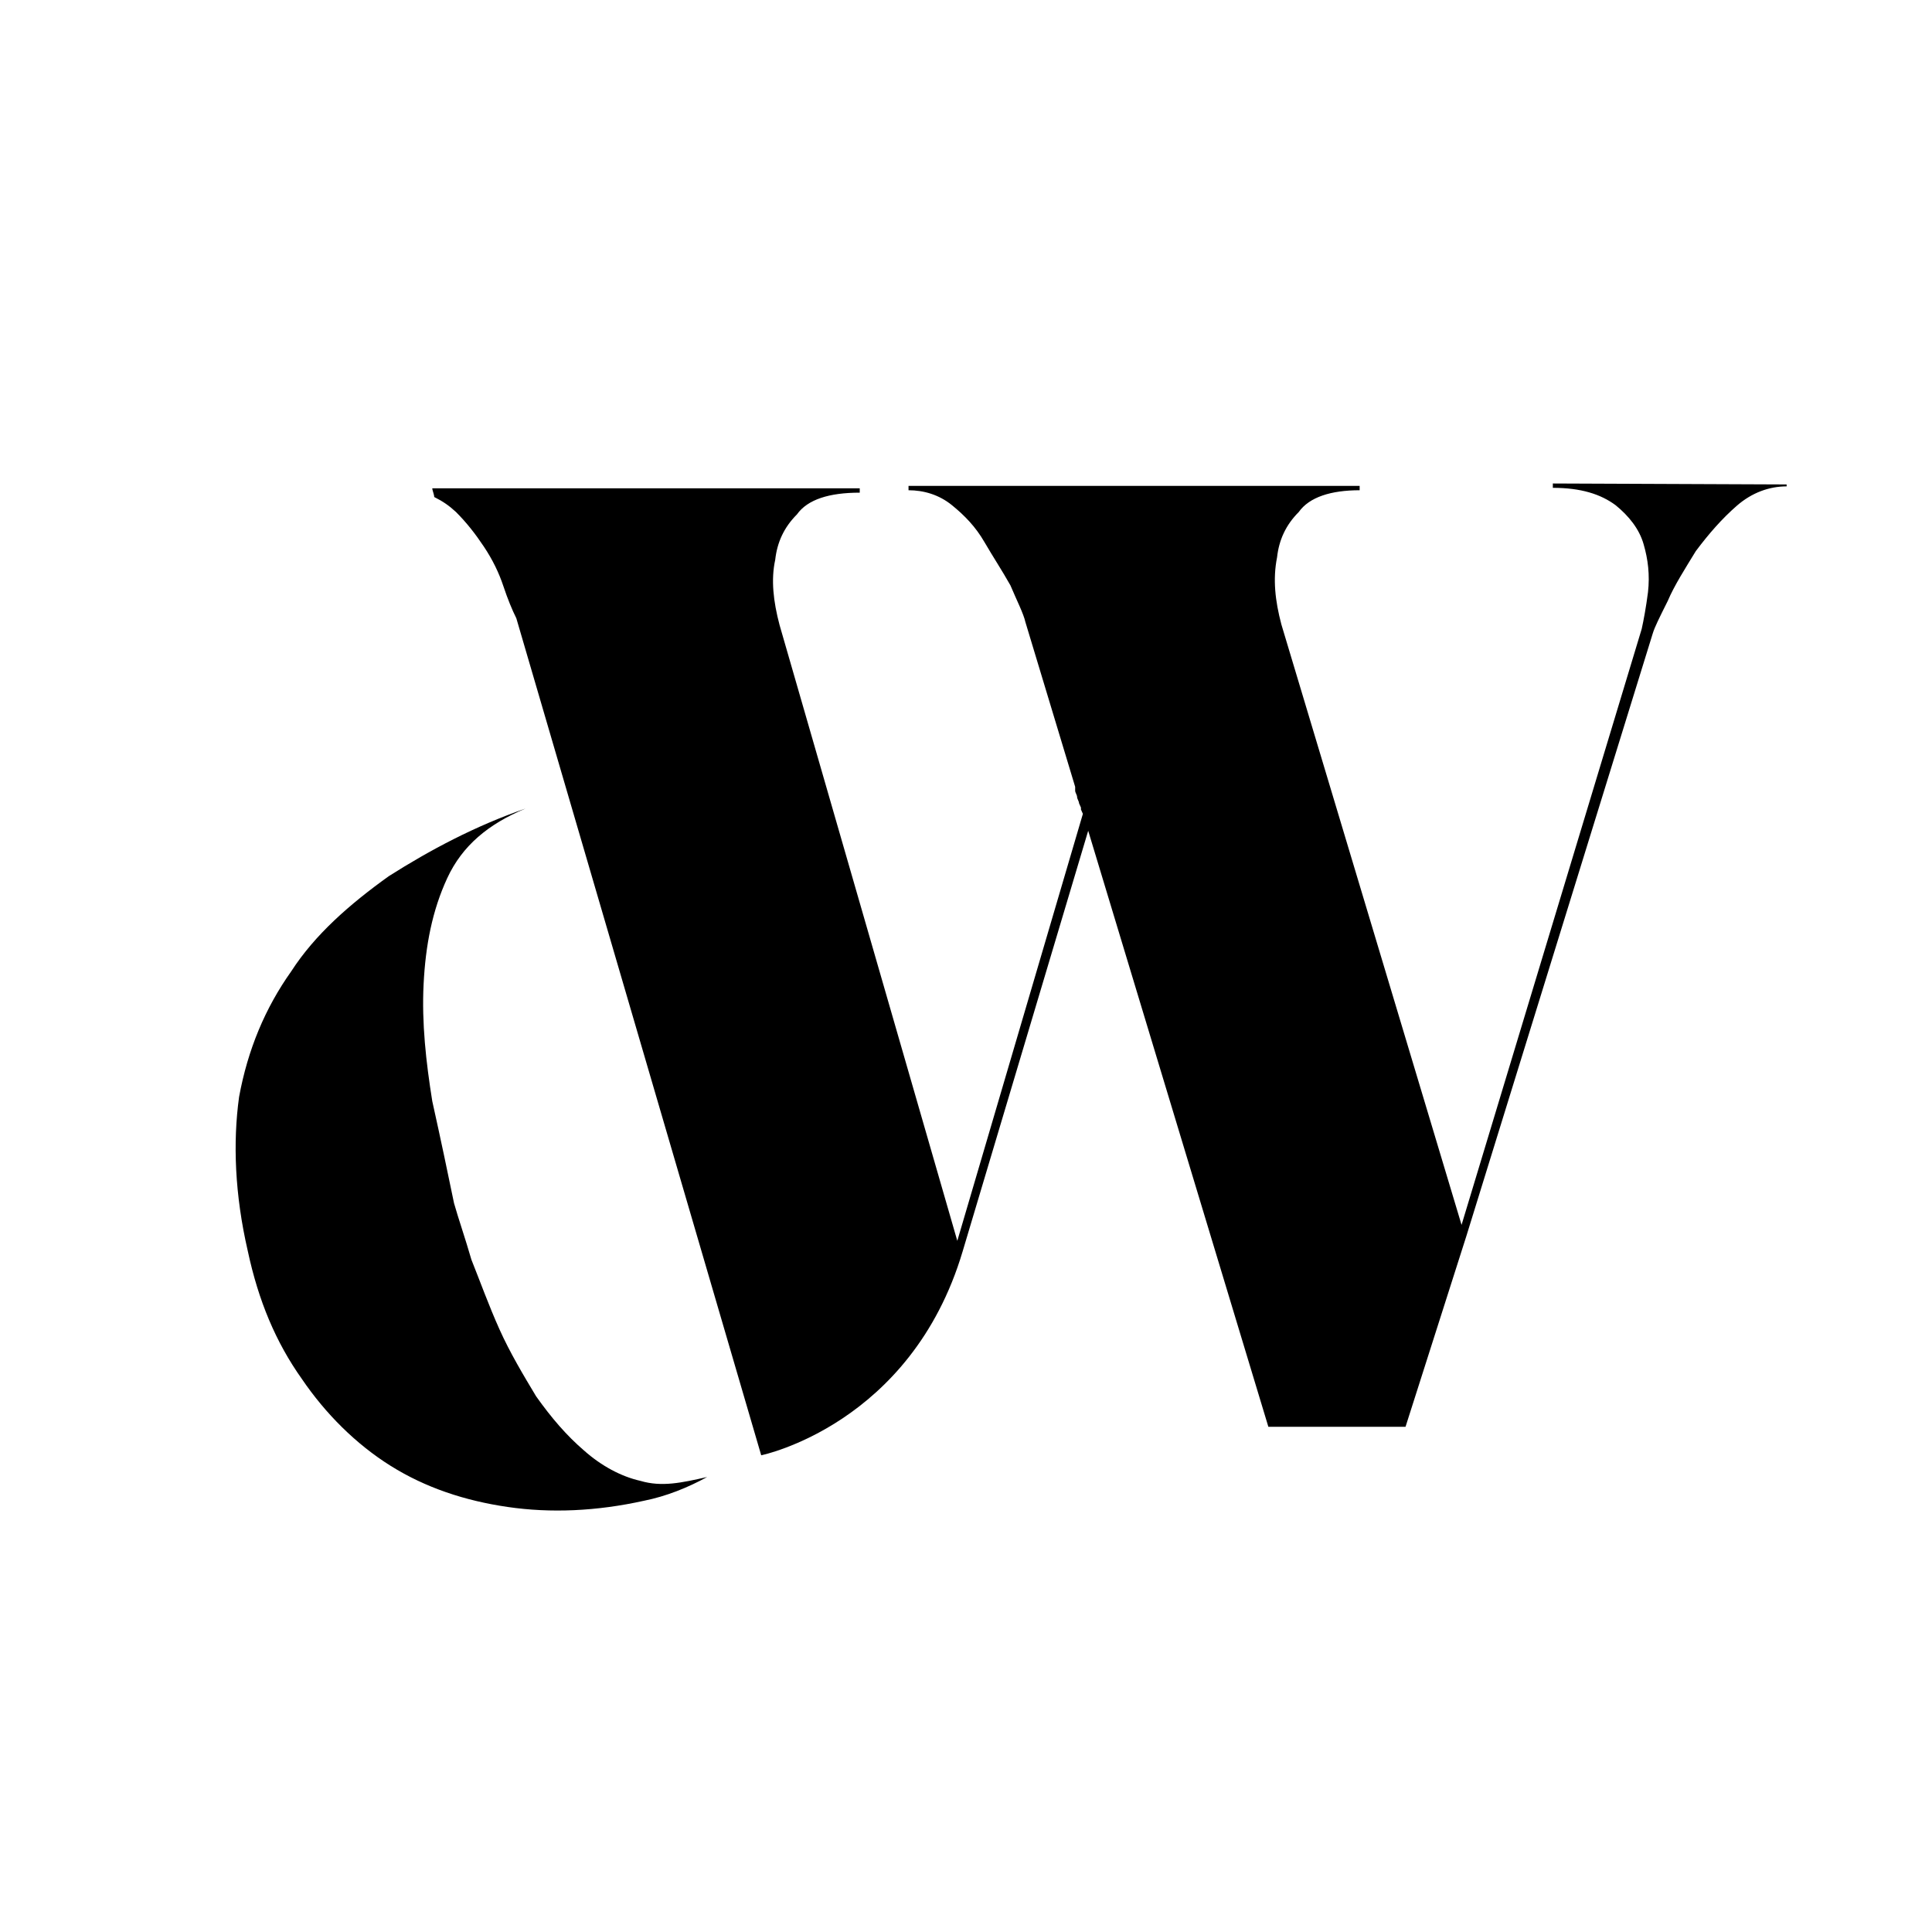
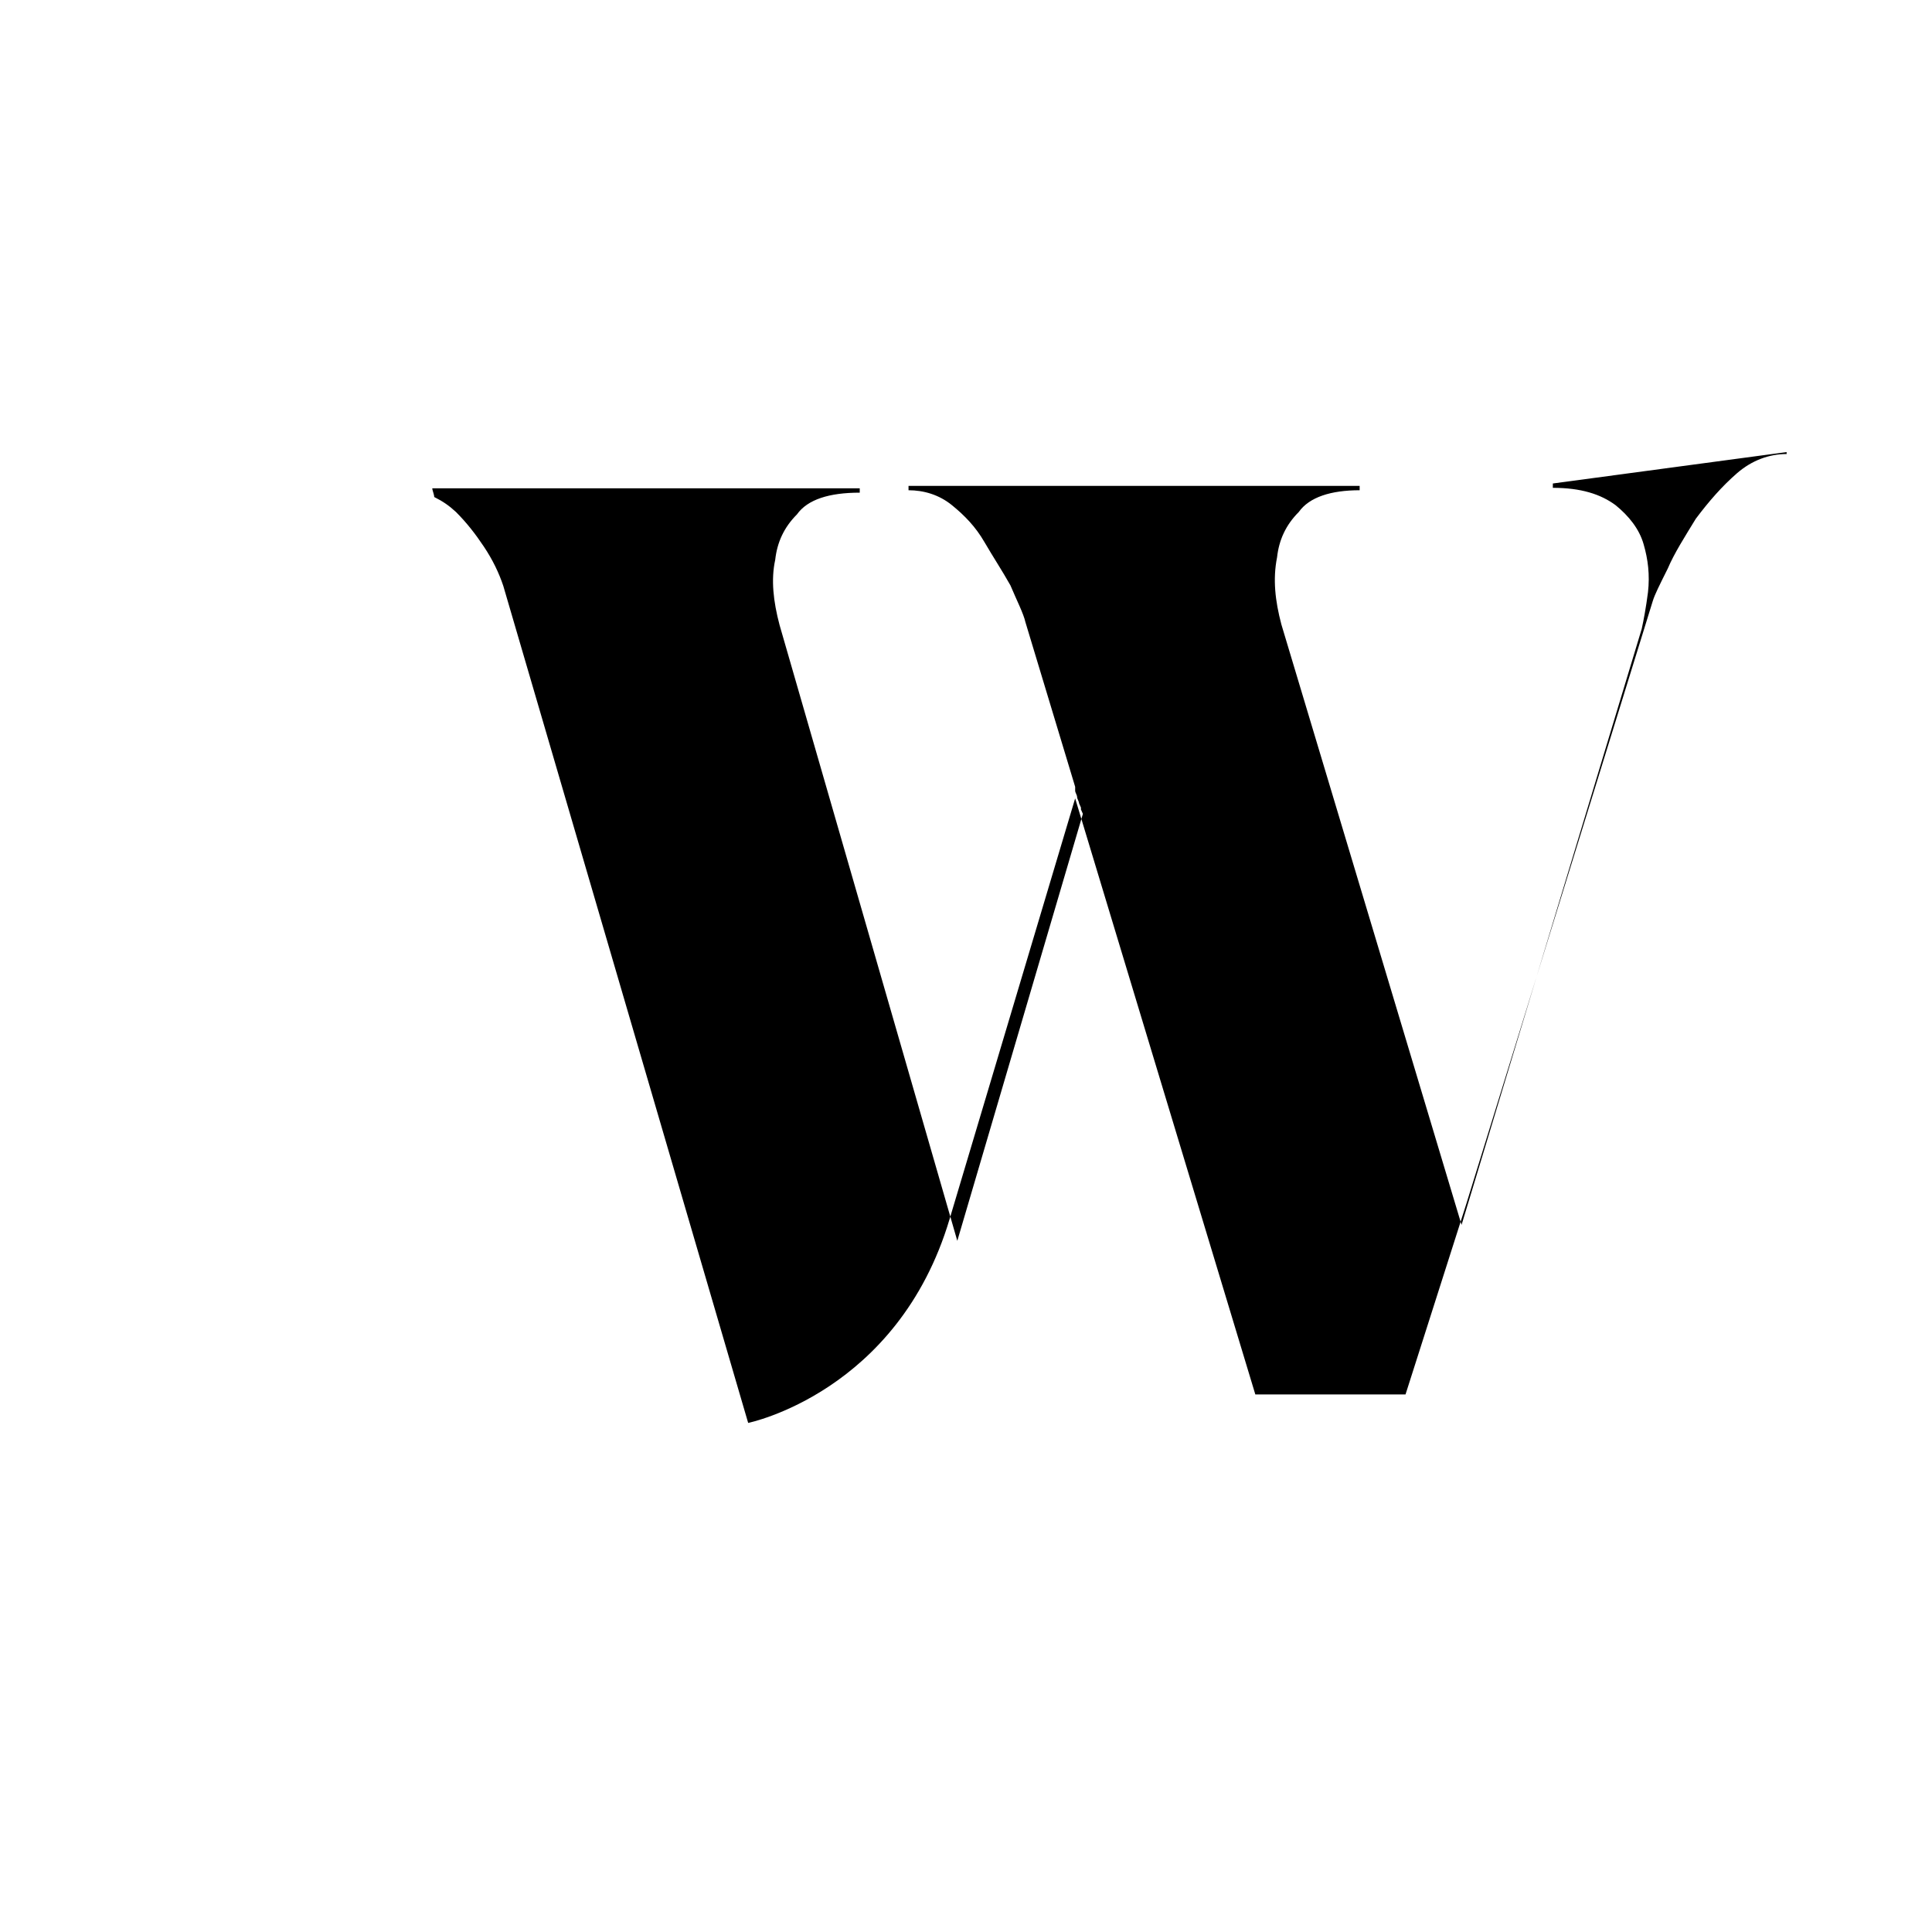
<svg xmlns="http://www.w3.org/2000/svg" version="1.1" id="Layer_1" x="0px" y="0px" width="400px" height="400px" viewBox="0 0 400 400" style="enable-background:new 0 0 400 400;" xml:space="preserve">
  <g>
-     <path d="M132.6,306.6c-4-0.9-8.1-3.1-11.7-6.3c-3.6-3.1-6.7-6.7-9.9-11.2c-2.7-4.5-5.4-9-7.6-13.9s-4-9.9-5.8-14.4   c-1.3-4.5-2.7-8.5-3.6-11.7c-1.3-6.3-2.7-13-4.5-21.1c-1.3-8.1-2.2-16.2-1.8-24.2c0.4-8.1,1.8-15.3,4.9-22s8.5-11.2,16.2-14.4   C98.4,171,89,176,80.5,181.4c-8.1,5.8-15.3,12.1-20.2,19.7c-5.4,7.6-9,16.2-10.8,26c-1.3,9.4-0.9,20.2,1.8,31.9   c2.2,10.3,5.8,18.9,11.2,26.5c4.9,7.2,11.2,13.5,18.4,18c7.2,4.5,15.3,7.2,24.2,8.5s18.4,0.9,28.3-1.3c4.5-0.9,9-2.7,13-4.9   C141.1,307,137,307.9,132.6,306.6z" />
-     <path d="M321.5,100.1v0.9c5.8,0,9.9,1.3,13,3.6c2.7,2.2,4.9,4.9,5.8,8.1c0.9,3.1,1.3,6.3,0.9,9.9c-0.4,3.1-0.9,5.8-1.3,7.6   l-37.3,123.4l-37.3-124.3c-1.3-4.9-1.8-9.4-0.9-13.9c0.4-3.6,1.8-6.7,4.5-9.4c2.2-3.1,6.7-4.5,12.6-4.5v-0.9h-93.4v0.9   c3.1,0,6.3,0.9,9,3.1c2.7,2.2,4.9,4.5,6.7,7.6c1.8,3.1,3.6,5.8,5.4,9c1.3,3.1,2.7,5.8,3.1,7.6l10.3,34.1v0.4l0,0l0,0l0,0l0,0l0,0   l0,0v0.4c0,0.4,0.4,0.9,0.4,1.3c0,0.4,0.4,0.9,0.4,1.3l0,0l0.4,0.9c0,0,0,0,0,0.4l0,0l0.4,0.9l-26,88.4l-36.8-127.5   c-1.3-4.9-1.8-9.4-0.9-13.5c0.4-3.6,1.8-6.7,4.5-9.4c2.2-3.1,6.7-4.5,13-4.5v-0.9H89.5c0,0.4,0.4,1.3,0.4,1.8   c1.8,0.9,3.1,1.8,4.5,3.1c2.2,2.2,4,4.5,5.8,7.2s3.1,5.4,4,8.1c0.9,2.7,1.8,4.9,2.7,6.7l50.7,173.3c0,0,31-6.3,41.7-42.2l26-87.1   l37.3,123.4H291l12.6-39.5l38.6-124.8c0.4-1.3,1.3-3.1,3.1-6.7c1.3-3.1,3.6-6.7,5.8-10.3c2.7-3.6,5.4-6.7,8.5-9.4   c3.1-2.7,6.7-4,10.3-4v-0.4L321.5,100.1z" />
+     <path d="M321.5,100.1v0.9c5.8,0,9.9,1.3,13,3.6c2.7,2.2,4.9,4.9,5.8,8.1c0.9,3.1,1.3,6.3,0.9,9.9c-0.4,3.1-0.9,5.8-1.3,7.6   l-37.3,123.4l-37.3-124.3c-1.3-4.9-1.8-9.4-0.9-13.9c0.4-3.6,1.8-6.7,4.5-9.4c2.2-3.1,6.7-4.5,12.6-4.5v-0.9h-93.4v0.9   c3.1,0,6.3,0.9,9,3.1c2.7,2.2,4.9,4.5,6.7,7.6c1.8,3.1,3.6,5.8,5.4,9c1.3,3.1,2.7,5.8,3.1,7.6l10.3,34.1v0.4l0,0l0,0l0,0l0,0l0,0   l0,0v0.4c0,0.4,0.4,0.9,0.4,1.3c0,0.4,0.4,0.9,0.4,1.3l0,0l0.4,0.9c0,0,0,0,0,0.4l0,0l0.4,0.9l-26,88.4l-36.8-127.5   c-1.3-4.9-1.8-9.4-0.9-13.5c0.4-3.6,1.8-6.7,4.5-9.4c2.2-3.1,6.7-4.5,13-4.5v-0.9H89.5c0,0.4,0.4,1.3,0.4,1.8   c1.8,0.9,3.1,1.8,4.5,3.1c2.2,2.2,4,4.5,5.8,7.2s3.1,5.4,4,8.1l50.7,173.3c0,0,31-6.3,41.7-42.2l26-87.1   l37.3,123.4H291l12.6-39.5l38.6-124.8c0.4-1.3,1.3-3.1,3.1-6.7c1.3-3.1,3.6-6.7,5.8-10.3c2.7-3.6,5.4-6.7,8.5-9.4   c3.1-2.7,6.7-4,10.3-4v-0.4L321.5,100.1z" />
  </g>
</svg>